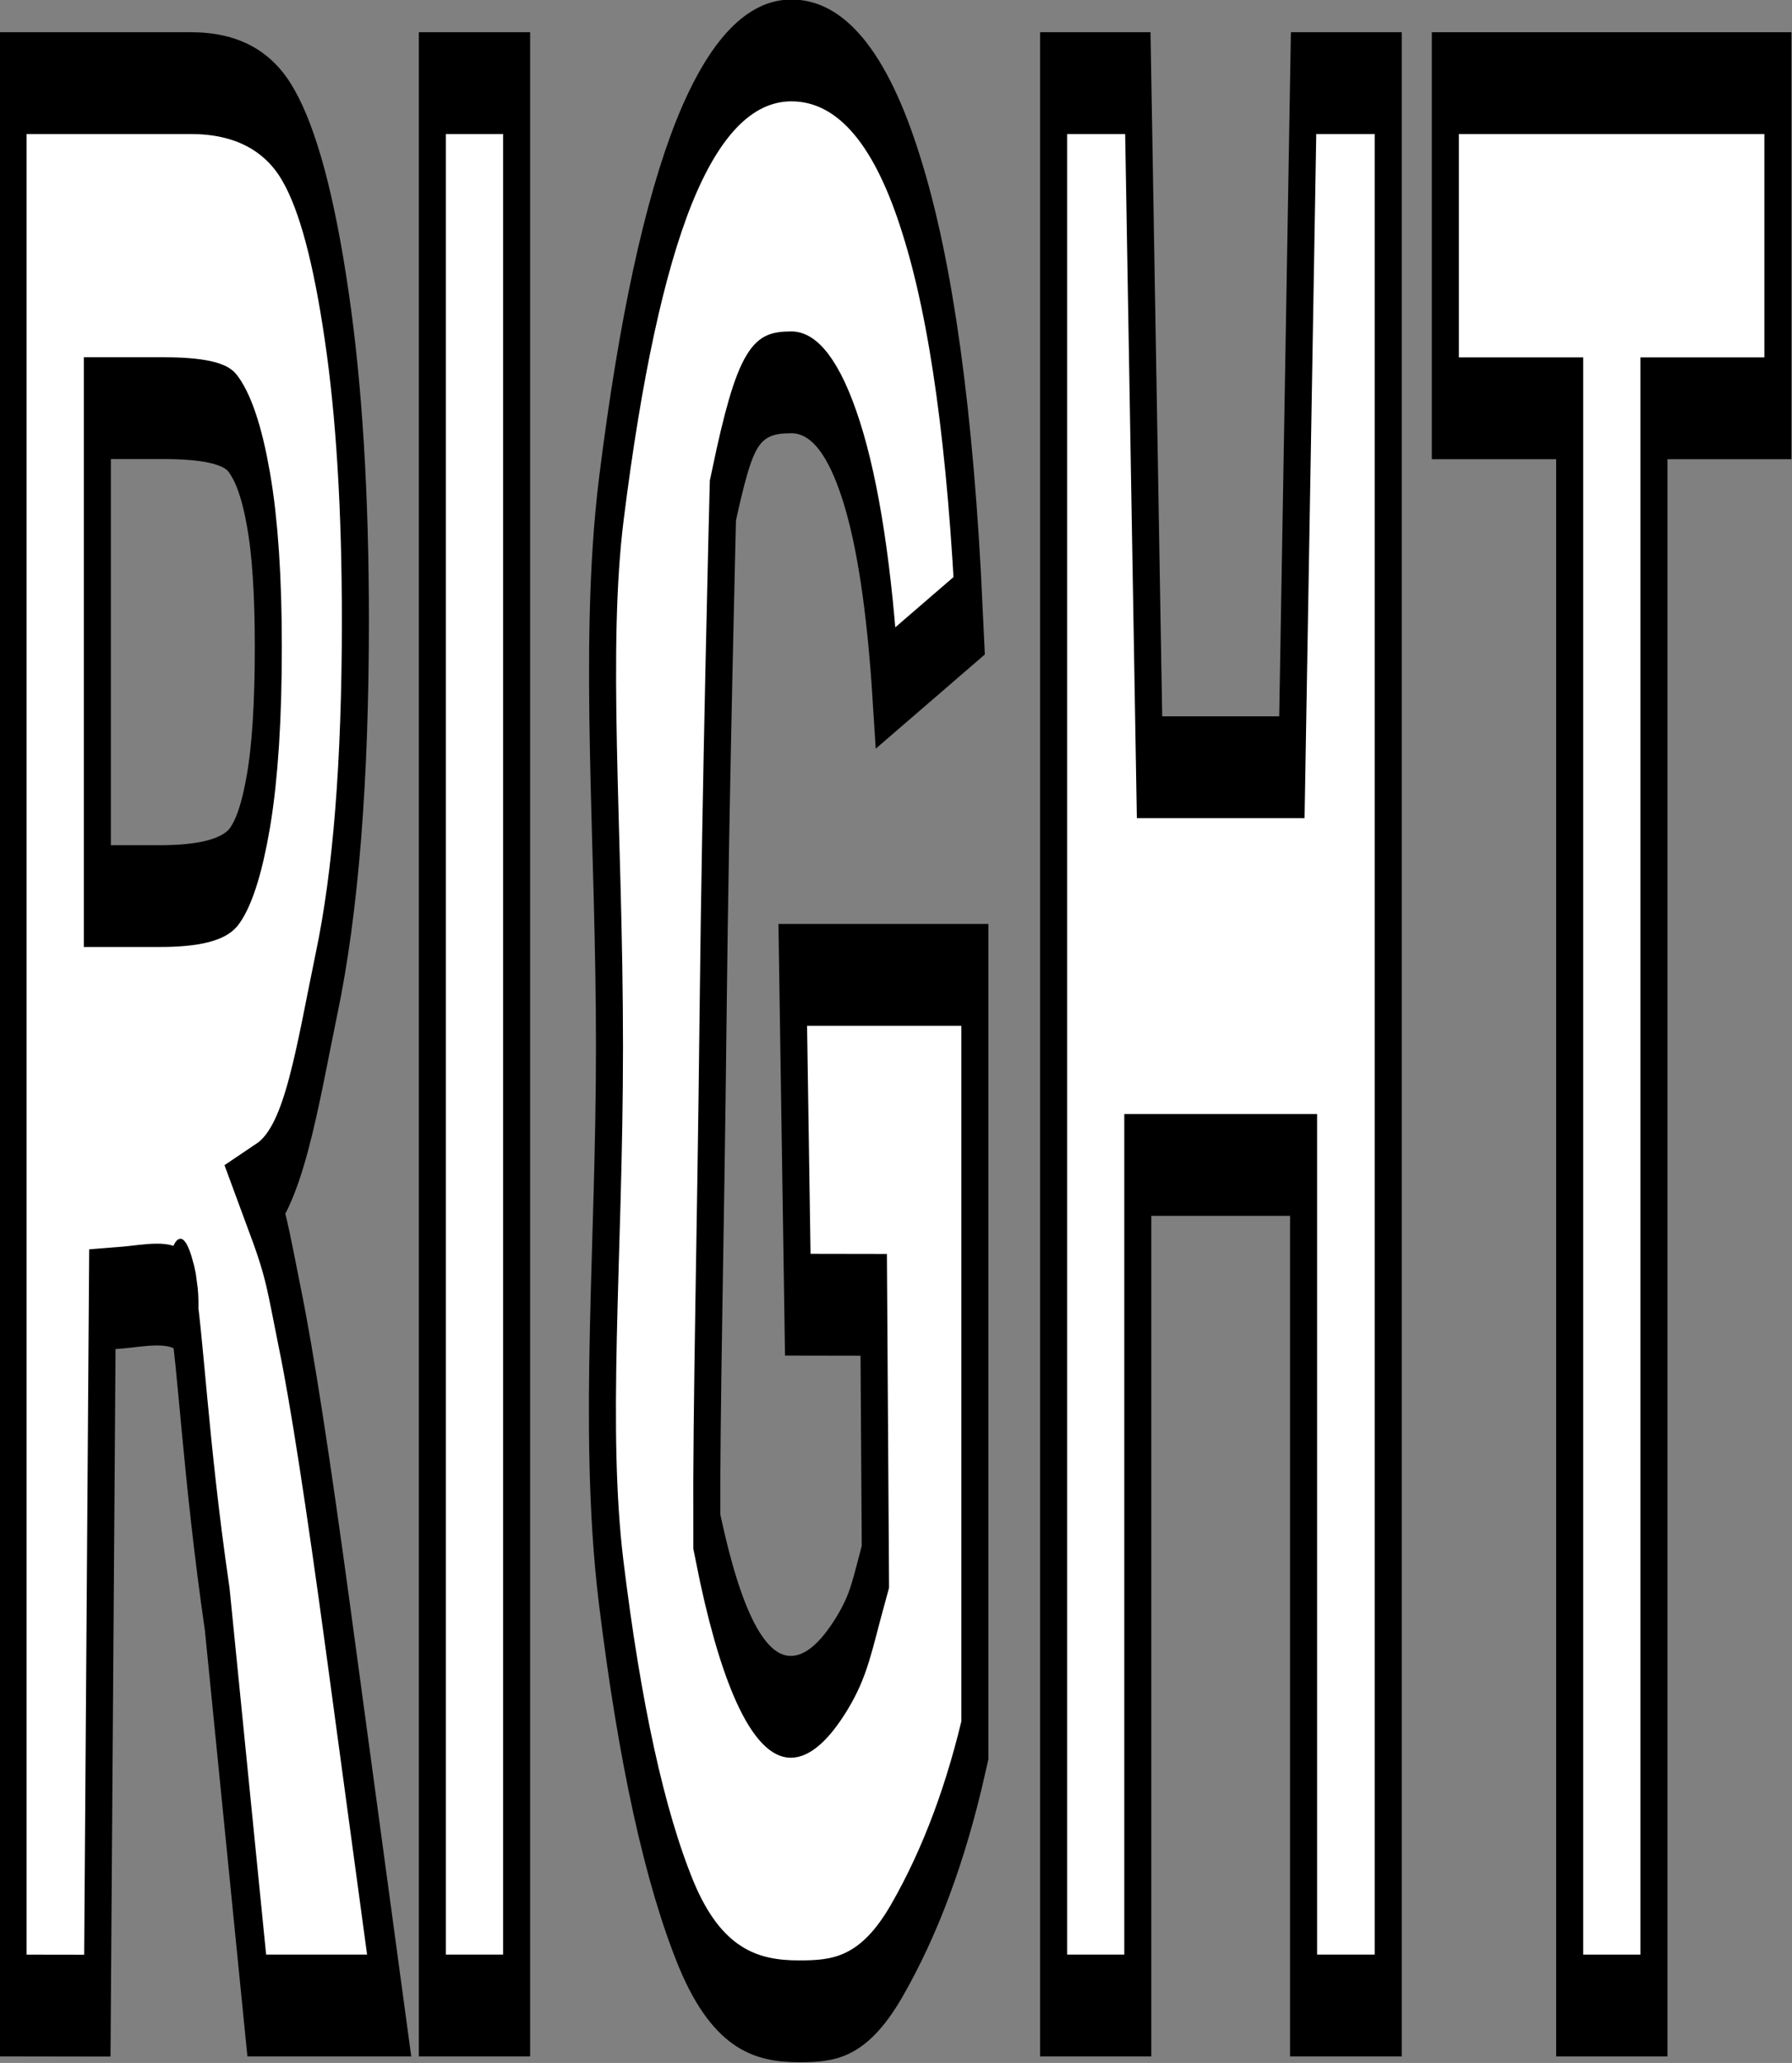
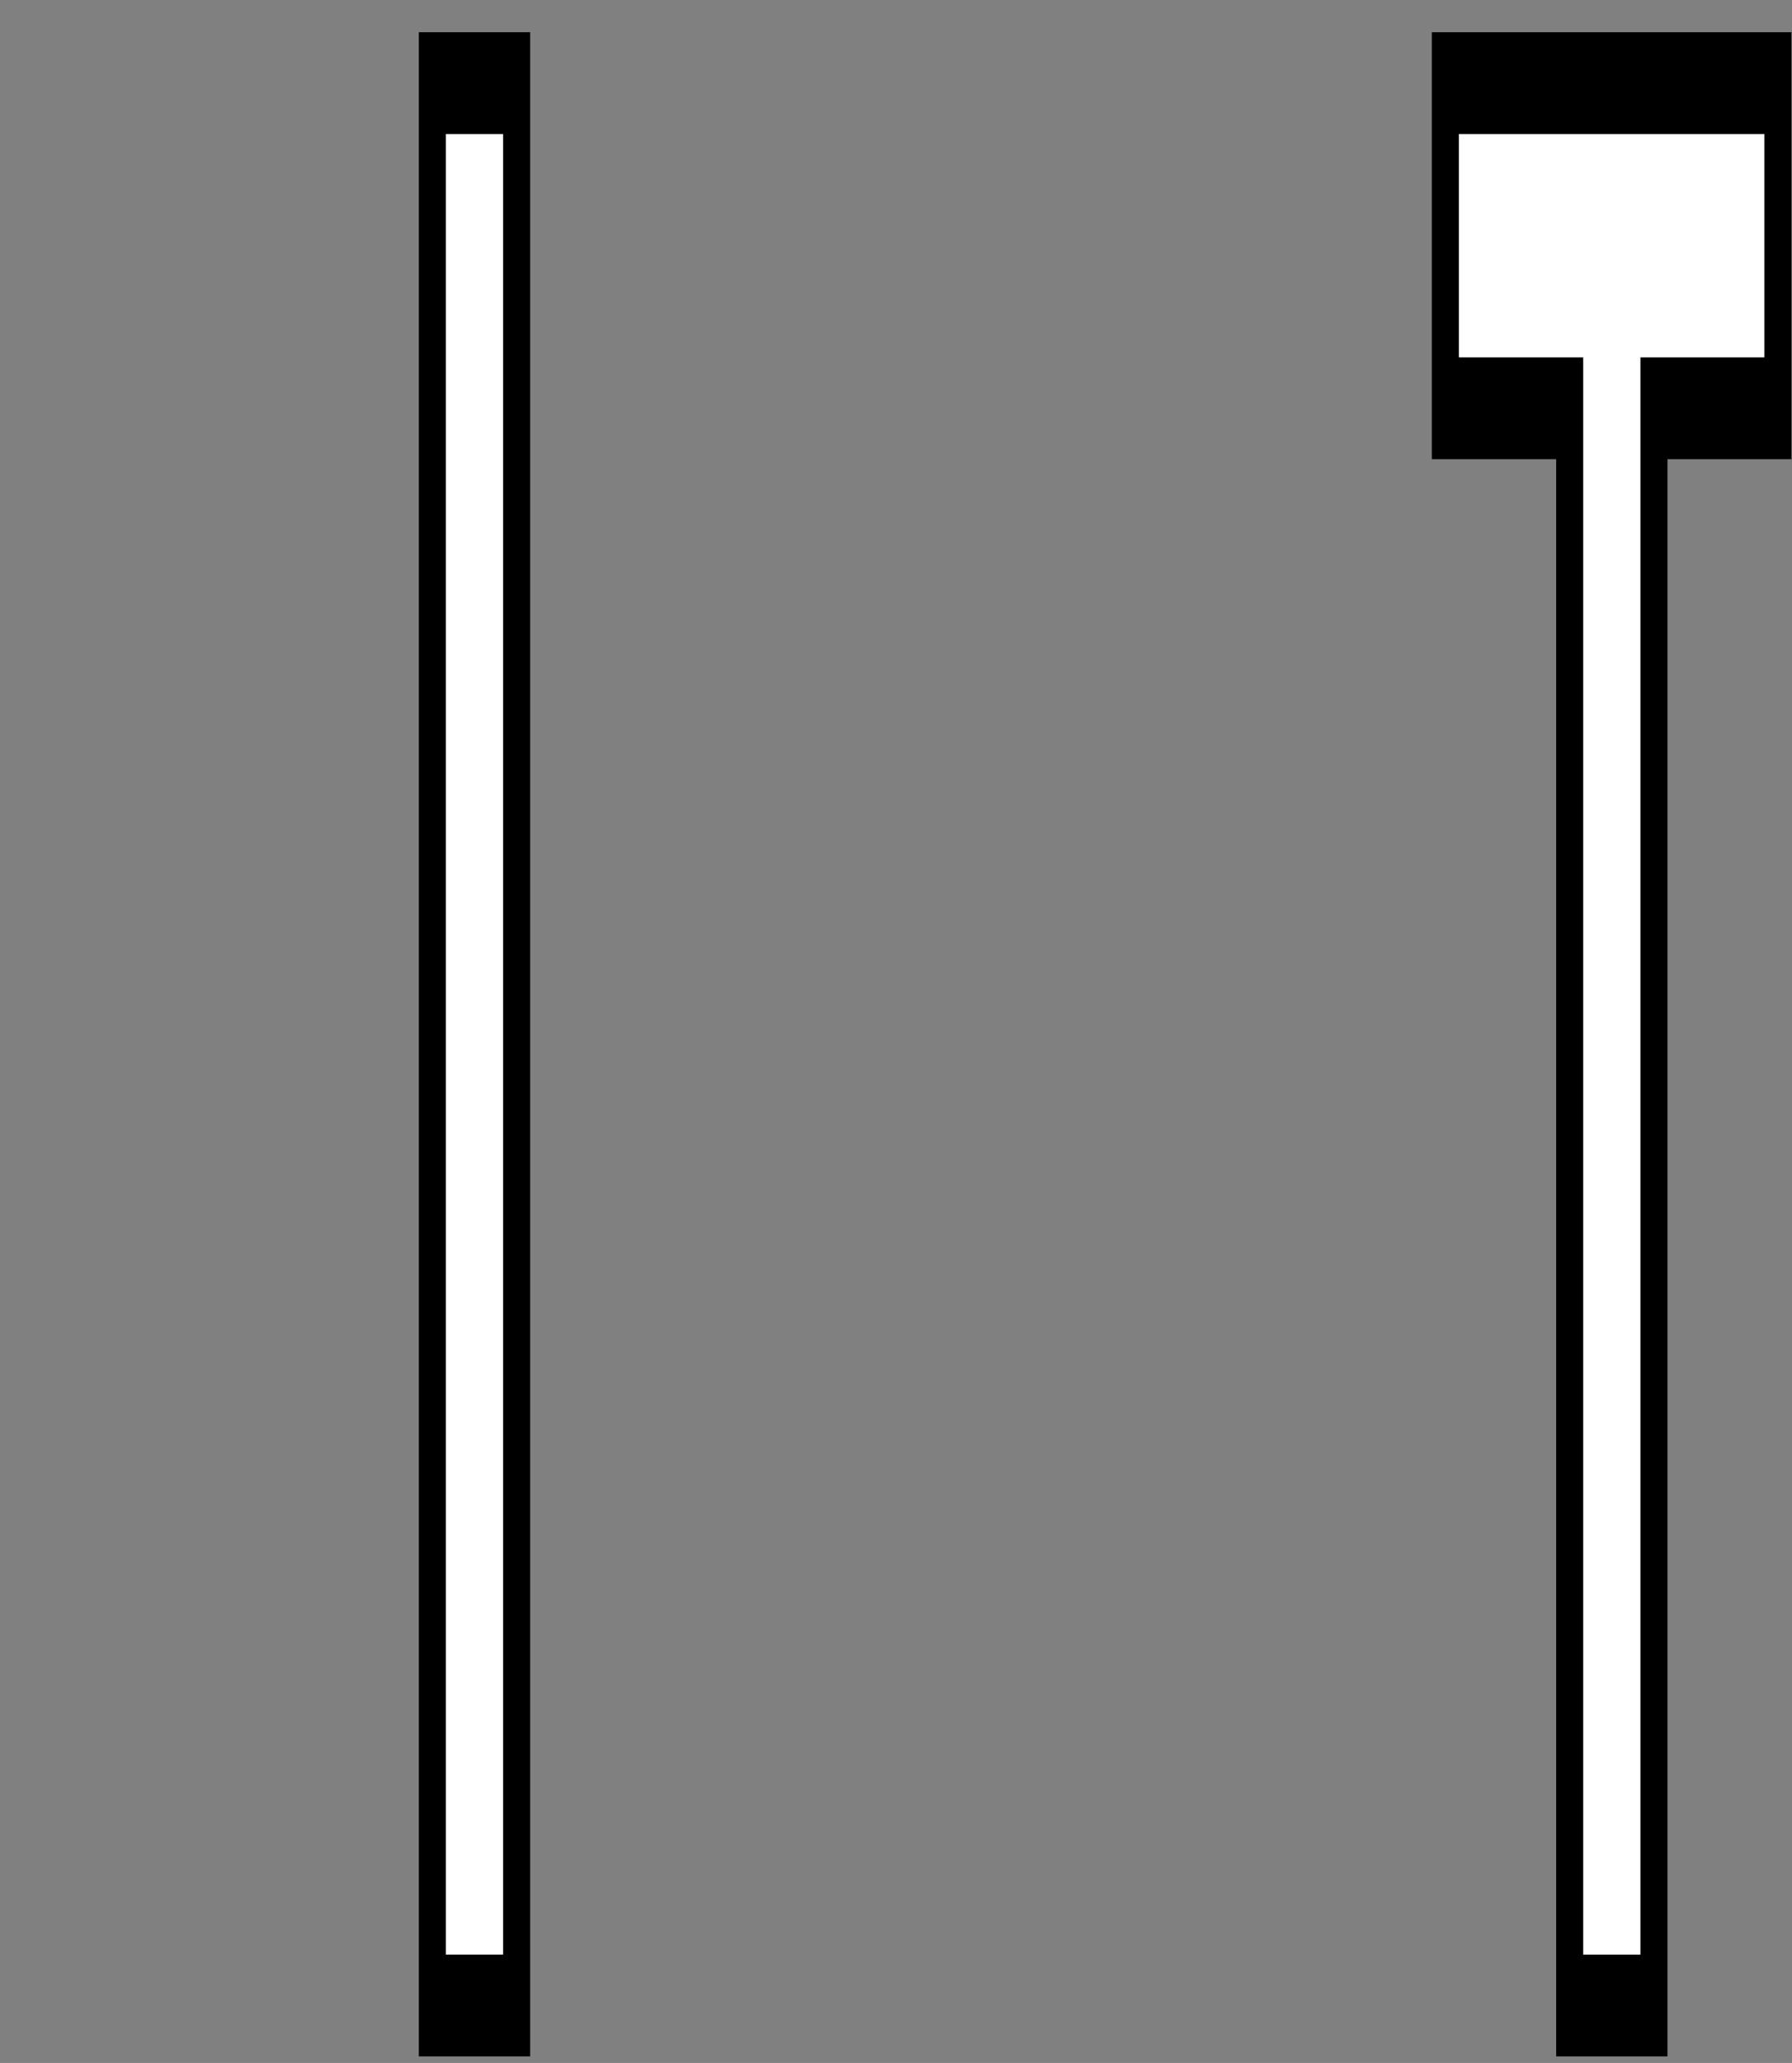
<svg xmlns="http://www.w3.org/2000/svg" xmlns:ns1="http://www.inkscape.org/namespaces/inkscape" xmlns:ns2="http://sodipodi.sourceforge.net/DTD/sodipodi-0.dtd" width="77.631mm" height="89.335mm" viewBox="0 0 77.631 89.335" version="1.1" id="svg853" ns1:version="0.92.3 (2405546, 2018-03-11)" ns2:docname="right_word.svg">
  <rect x="0" y="0" width="77.631" height="89.335" fill="#808080" stroke="none" />
  <defs id="defs847" />
  <ns2:namedview id="base" pagecolor="#ffffff" bordercolor="#666666" borderopacity="1.0" ns1:pageopacity="0.0" ns1:pageshadow="2" ns1:zoom="0.98994949" ns1:cx="-107.25527" ns1:cy="143.50214" ns1:document-units="mm" ns1:current-layer="layer1" showgrid="false" ns1:window-width="1280" ns1:window-height="737" ns1:window-x="-8" ns1:window-y="-8" ns1:window-maximized="1" />
  <g ns1:label="Layer 1" ns1:groupmode="layer" id="layer1" transform="translate(-50.462,-129.213)">
    <g aria-label="RIGHT" transform="matrix(1.587,0,0,5.974,-175.817,-360.914)" style="font-style:normal;font-variant:normal;font-weight:bold;font-stretch:condensed;font-size:19.468px;line-height:1.25;font-family:'Arial Narrow';-inkscape-font-specification:'Arial Narrow, Bold Condensed';font-variant-ligatures:normal;font-variant-caps:normal;font-variant-numeric:normal;font-feature-settings:normal;text-align:start;letter-spacing:0px;word-spacing:0px;writing-mode:lr-tb;text-anchor:start;fill:#ffffff;fill-opacity:1;stroke:#000000;stroke-width:0.738;stroke-miterlimit:4;stroke-dasharray:none;stroke-opacity:1" id="text1411">
-       <path d="M 142.94,96.581 V 82.646 h 4.857 c 1.242,0 2.129,0.127 2.662,0.38 0.532,0.247 0.97,0.681 1.312,1.302 0.342,0.615 0.513,1.353 0.513,2.215 0,1.09 -0.263,1.968 -0.789,2.633 -0.52,0.665 -0.896,1.353 -1.859,1.524 0.494,0.355 0.538,0.476 0.861,0.9 0.323,0.418 0.764,1.172 1.321,2.262 l 1.388,2.719 h -3.614 l -1.08,-2.873 c -0.602,-1.096 -0.737,-1.94 -0.952,-2.212 -0.215,-0.279 0.241,0.101 0,0 -0.241,-0.108 -1.085,-0.059 -1.616,-0.047 l -0.567,0.012 -0.137,5.121 z m 2.3,-8.042 h 1.711 c 1.046,0 1.711,-0.044 1.996,-0.133 0.285,-0.095 0.516,-0.282 0.694,-0.561 0.177,-0.279 0.266,-0.65 0.266,-1.112 0,-0.444 -0.089,-0.798 -0.266,-1.065 -0.177,-0.272 -0.418,-0.459 -0.722,-0.561 -0.215,-0.07 -0.84,-0.105 -1.873,-0.105 h -1.806 z" style="font-style:normal;font-variant:normal;font-weight:bold;font-stretch:condensed;font-size:19.468px;font-family:'Arial Narrow';-inkscape-font-specification:'Arial Narrow, Bold Condensed';font-variant-ligatures:normal;font-variant-caps:normal;font-variant-numeric:normal;font-feature-settings:normal;text-align:start;writing-mode:lr-tb;text-anchor:start;fill:#ffffff;stroke:#000000;stroke-width:0.738;stroke-miterlimit:4;stroke-dasharray:none;stroke-opacity:1" id="path1424" ns1:connector-curvature="0" ns2:nodetypes="ccsccscccccccccsccccscssccscc" />
      <path d="M 154.385,96.581 V 82.646 h 2.3 v 13.935 z" style="font-style:normal;font-variant:normal;font-weight:bold;font-stretch:condensed;font-size:19.468px;font-family:'Arial Narrow';-inkscape-font-specification:'Arial Narrow, Bold Condensed';font-variant-ligatures:normal;font-variant-caps:normal;font-variant-numeric:normal;font-feature-settings:normal;text-align:start;writing-mode:lr-tb;text-anchor:start;fill:#ffffff;stroke:#000000;stroke-width:0.738;stroke-miterlimit:4;stroke-dasharray:none;stroke-opacity:1" id="path1426" ns1:connector-curvature="0" />
-       <path d="m 164.36,91.501 -0.137,-2.391 h 4.971 v 5.551 c -0.501,0.589 -1.21,1.096 -2.129,1.521 -0.919,0.425 -1.75,0.441 -2.675,0.441 -1.128,0 -2.214,-0.08 -3.076,-0.631 -0.862,-0.558 -1.546,-1.388 -2.053,-2.49 -0.501,-1.109 -0.041,-2.377 -0.041,-3.872 0,-1.534 -0.457,-2.88 0.051,-3.97 0.513,-1.09 1.176,-1.904 1.987,-2.443 0.817,-0.539 1.793,-0.808 2.928,-0.808 1.362,0 2.452,0.349 3.27,1.046 0.824,0.691 1.353,1.708 1.587,3.051 l -2.281,0.523 c -0.171,-0.716 -0.485,-1.264 -0.941,-1.644 -0.456,-0.38 -1.001,-0.57 -1.635,-0.57 -0.982,0 -1.261,0.089 -1.87,0.856 0,0 -0.203,2.114 -0.267,3.713 -0.068,1.679 -0.187,2.818 -0.173,3.762 0.564,0.754 1.328,1.27 2.291,1.27 0.45,0 0.916,-0.105 1.397,-0.314 0.488,-0.215 0.535,-0.334 0.915,-0.702 l -0.046,-1.898 z" style="font-style:normal;font-variant:normal;font-weight:bold;font-stretch:condensed;font-size:19.468px;font-family:'Arial Narrow';-inkscape-font-specification:'Arial Narrow, Bold Condensed';font-variant-ligatures:normal;font-variant-caps:normal;font-variant-numeric:normal;font-feature-settings:normal;text-align:start;writing-mode:lr-tb;text-anchor:start;fill:#ffffff;stroke:#000000;stroke-width:0.738;stroke-miterlimit:4;stroke-dasharray:none;stroke-opacity:1" id="path1428" ns1:connector-curvature="0" ns2:nodetypes="cccccsccsccscccsscscscccc" />
-       <path d="M 171.343,96.581 V 82.646 h 2.3 l 0.319,4.959 h 3.886 l 0.319,-4.959 h 2.31 v 13.935 h -2.31 v -6.093 h -4.525 v 6.093 z" style="font-style:normal;font-variant:normal;font-weight:bold;font-stretch:condensed;font-size:19.468px;font-family:'Arial Narrow';-inkscape-font-specification:'Arial Narrow, Bold Condensed';font-variant-ligatures:normal;font-variant-caps:normal;font-variant-numeric:normal;font-feature-settings:normal;text-align:start;writing-mode:lr-tb;text-anchor:start;fill:#ffffff;stroke:#000000;stroke-width:0.738;stroke-miterlimit:4;stroke-dasharray:none;stroke-opacity:1" id="path1430" ns1:connector-curvature="0" ns2:nodetypes="ccccccccccccc" />
      <path d="M 185.431,96.581 V 85.003 H 182.037 V 82.646 h 9.078 v 2.357 h -3.384 v 11.578 z" style="font-style:normal;font-variant:normal;font-weight:bold;font-stretch:condensed;font-size:19.468px;font-family:'Arial Narrow';-inkscape-font-specification:'Arial Narrow, Bold Condensed';font-variant-ligatures:normal;font-variant-caps:normal;font-variant-numeric:normal;font-feature-settings:normal;text-align:start;writing-mode:lr-tb;text-anchor:start;fill:#ffffff;stroke:#000000;stroke-width:0.738;stroke-miterlimit:4;stroke-dasharray:none;stroke-opacity:1" id="path1432" ns1:connector-curvature="0" />
    </g>
  </g>
</svg>